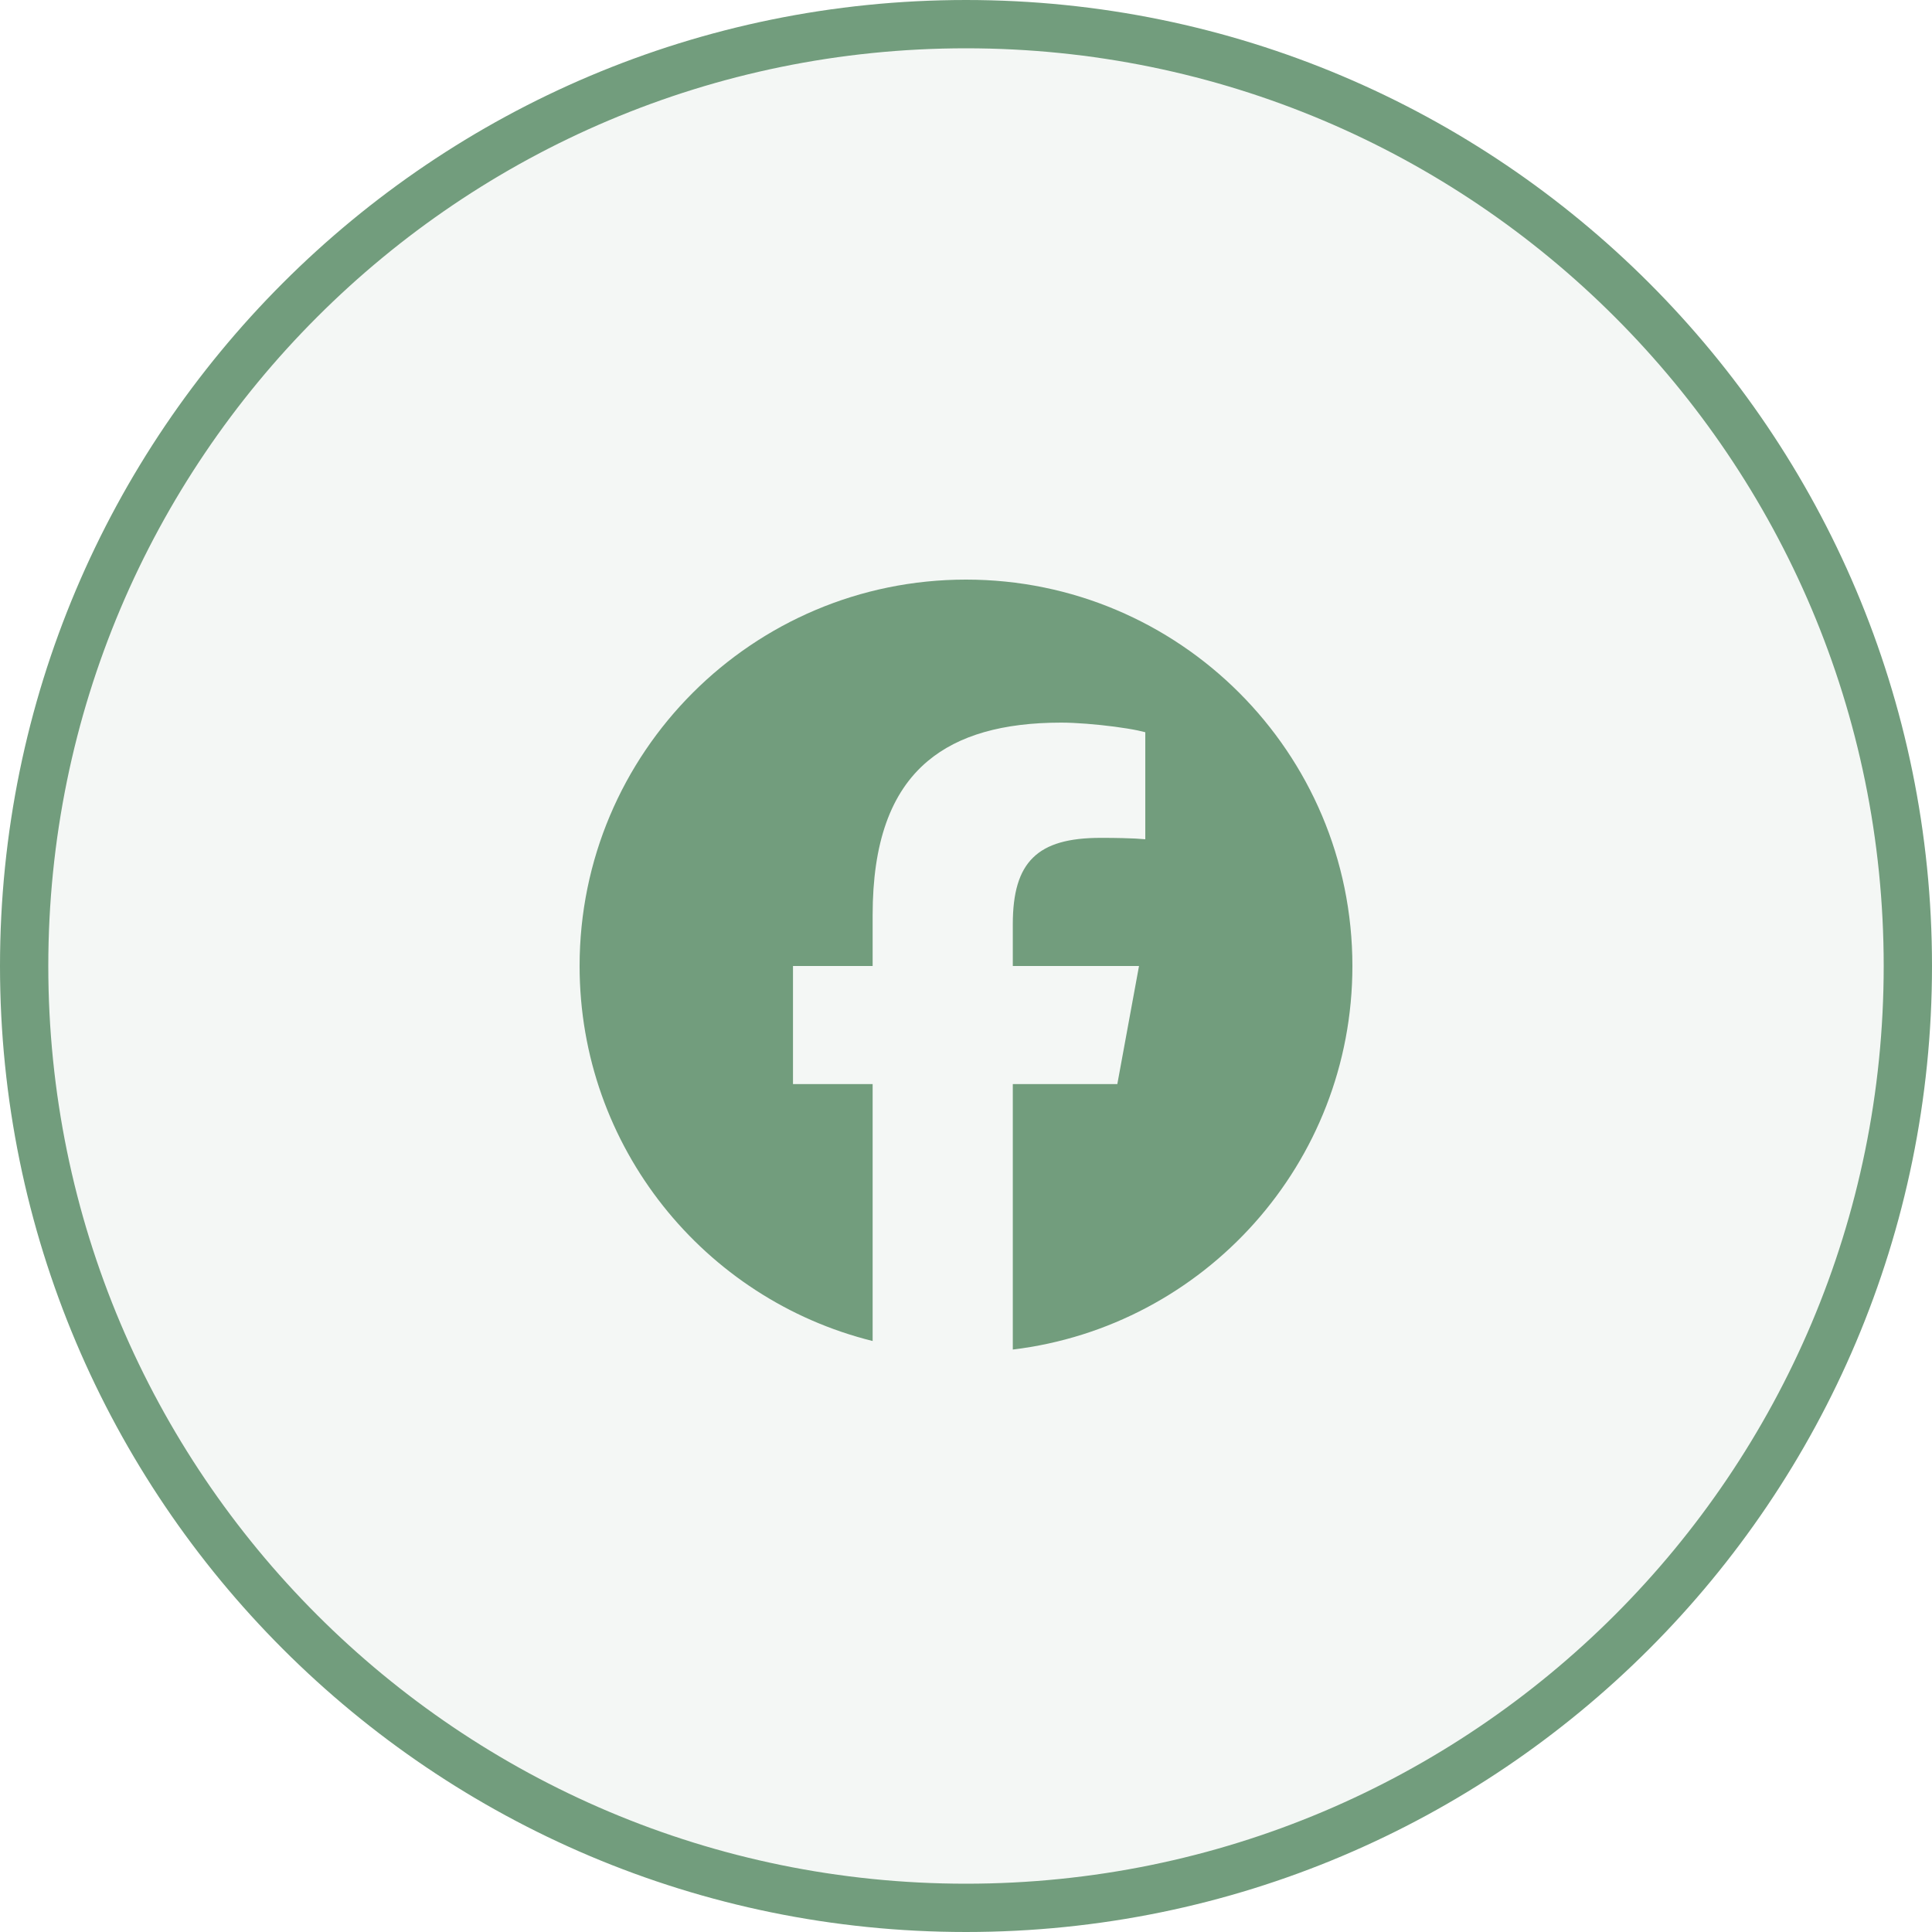
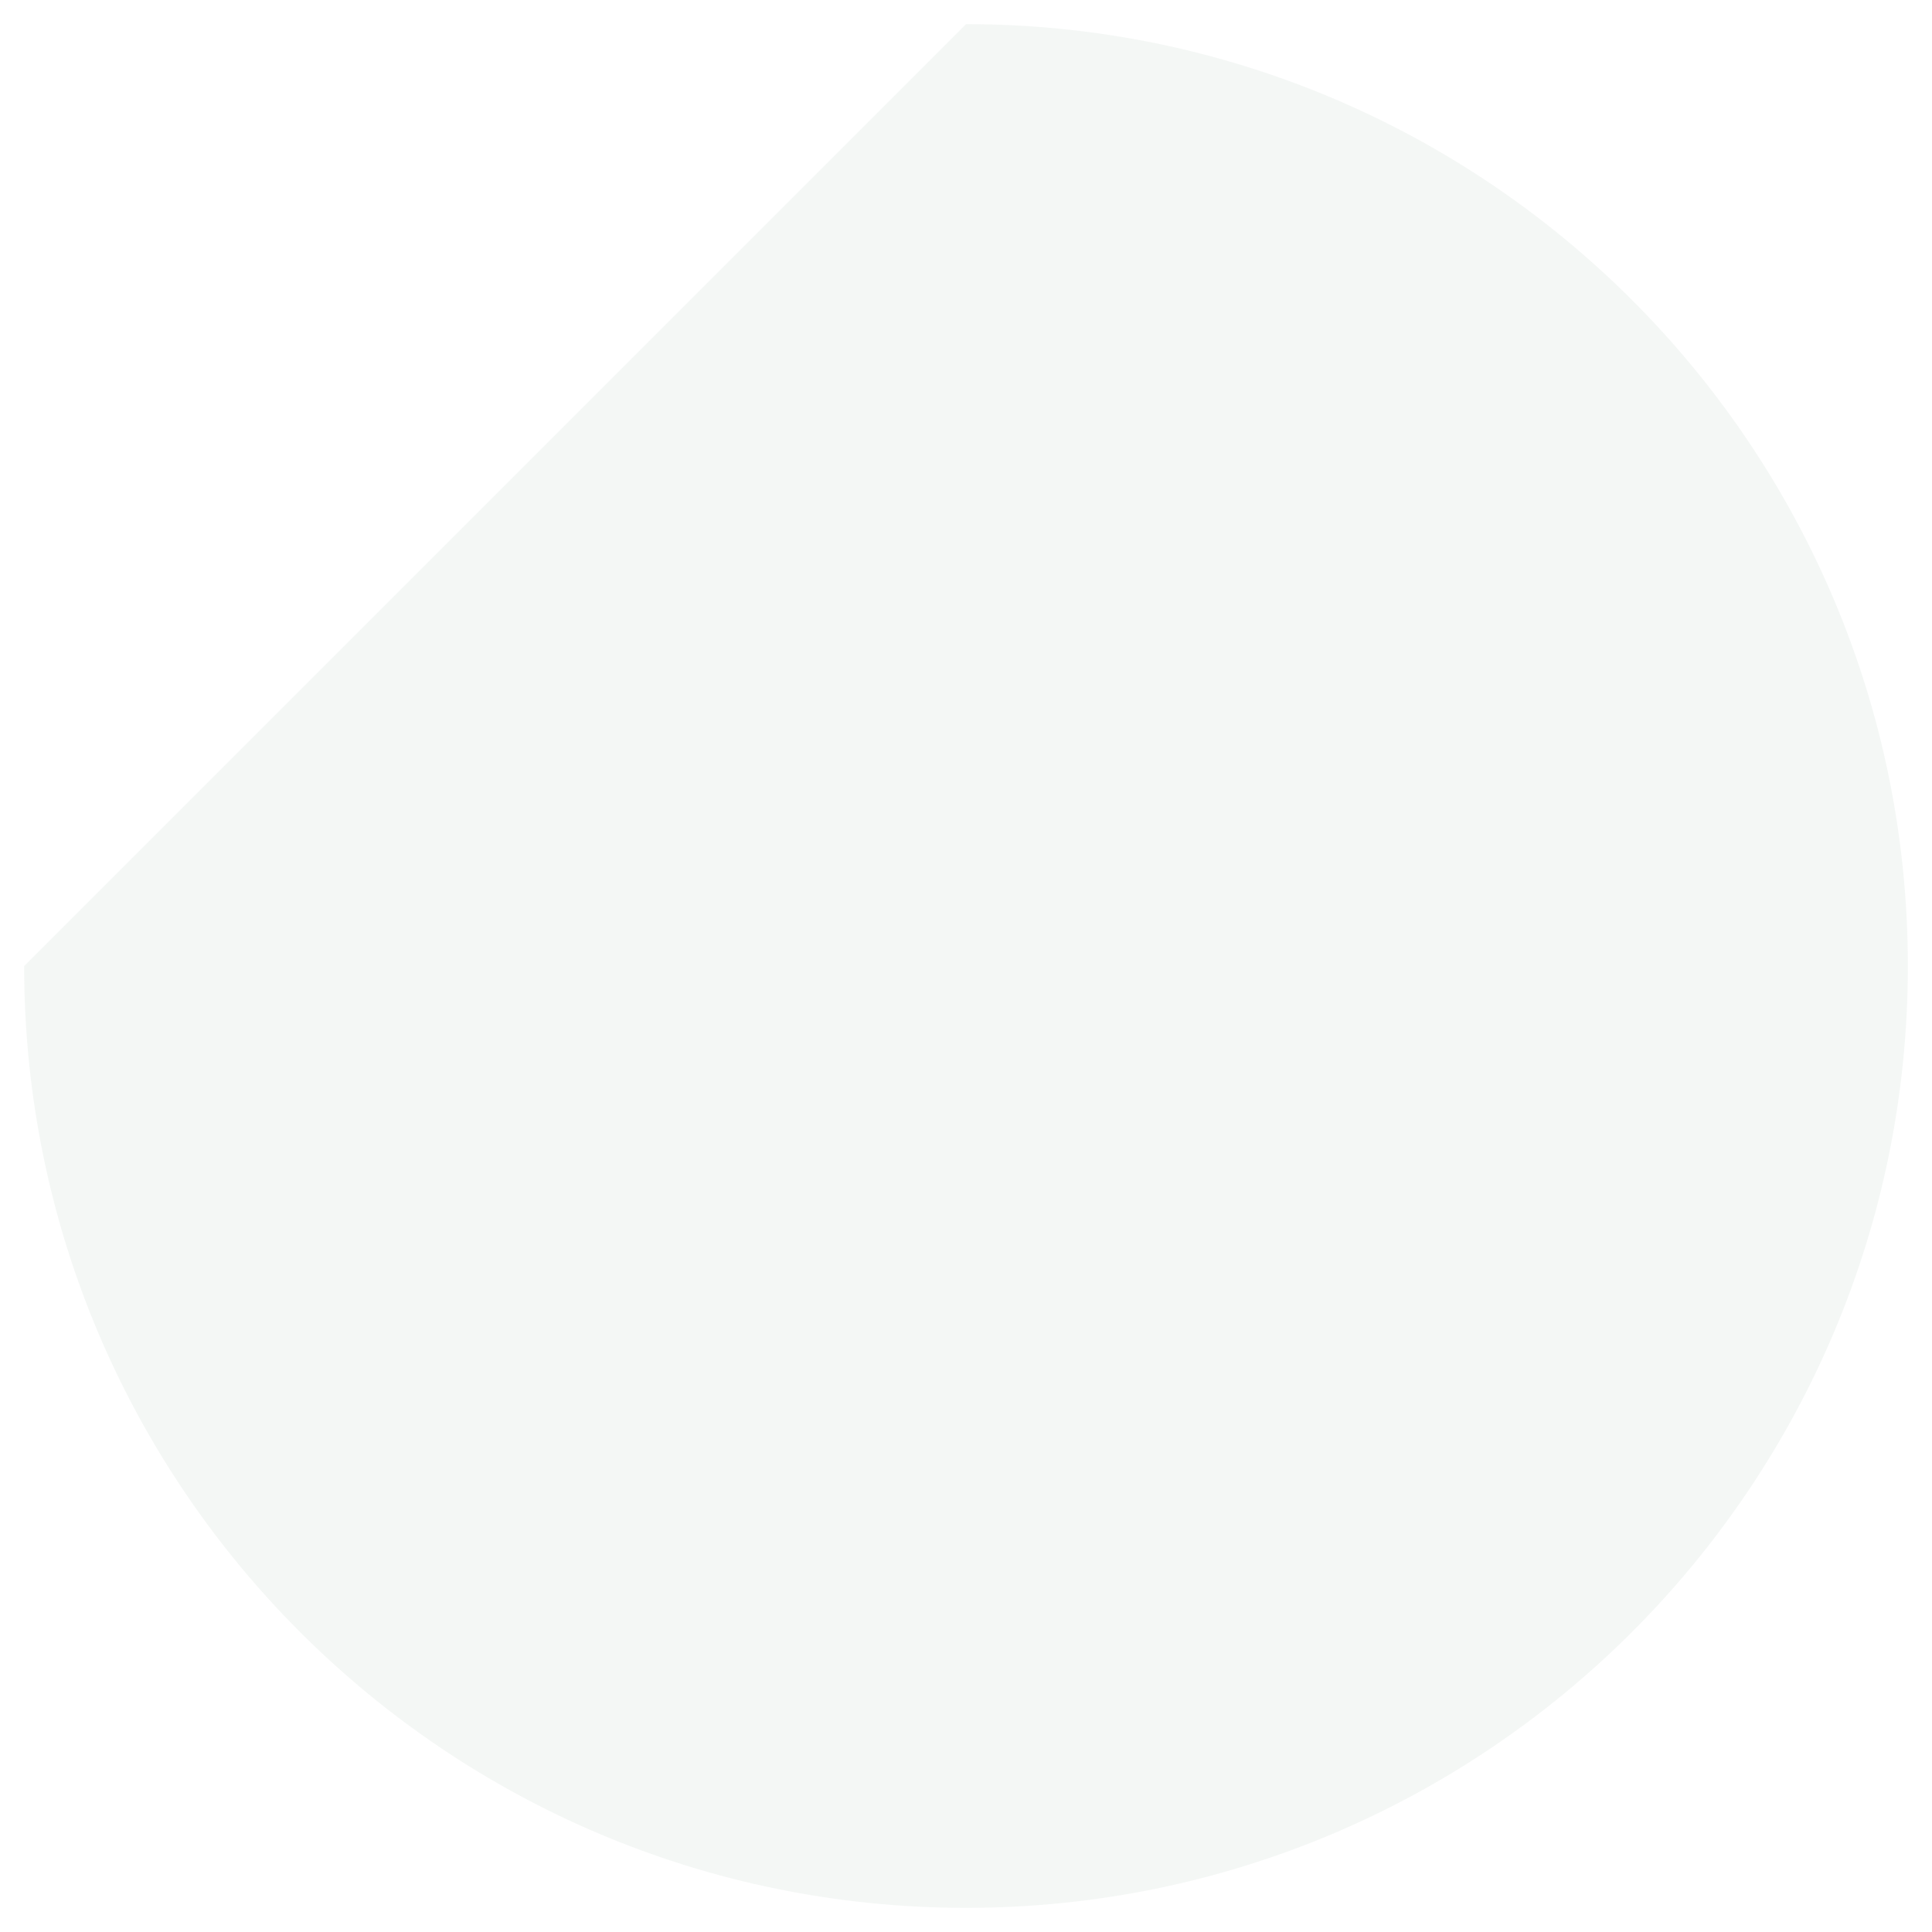
<svg xmlns="http://www.w3.org/2000/svg" width="40" height="40" viewBox="0 0 40 40" fill="none">
-   <path d="M20 0.5C30.77 0.5 39.5 9.23 39.5 20C39.5 30.77 30.77 39.5 20 39.5C9.23 39.5 0.5 30.77 0.5 20C0.5 9.23 9.23 0.5 20 0.5Z" fill="#729D7D" fill-opacity="0.08" />
-   <path d="M20 0.5C30.77 0.5 39.5 9.23 39.5 20C39.5 30.77 30.77 39.5 20 39.5C9.23 39.5 0.5 30.77 0.5 20C0.5 9.23 9.23 0.5 20 0.5Z" stroke="#729D7D" />
+   <path d="M20 0.5C30.77 0.5 39.5 9.23 39.5 20C39.5 30.77 30.77 39.5 20 39.5C9.23 39.5 0.5 30.77 0.5 20Z" fill="#729D7D" fill-opacity="0.08" />
  <g clip-path="url(#clip0_2081_1051)">
-     <path d="M20 12C24.418 12 28 15.582 28 20C28 24.09 24.93 27.463 20.969 27.941V22.445L23.133 22.445L23.582 20H20.969V19.135C20.969 18.489 21.096 18.042 21.387 17.757C21.677 17.471 22.132 17.347 22.788 17.347C22.954 17.347 23.107 17.348 23.242 17.352C23.439 17.356 23.6 17.365 23.712 17.376V15.16C23.667 15.148 23.614 15.136 23.555 15.123C23.421 15.095 23.255 15.069 23.076 15.045C22.702 14.996 22.273 14.961 21.973 14.961C20.762 14.961 19.846 15.221 19.207 15.758C18.436 16.405 18.067 17.457 18.067 18.947V20H16.418V22.445H18.067V27.764C14.583 26.9 12 23.752 12 20C12 15.582 15.582 12 20 12Z" fill="#729D7D" />
-   </g>
+     </g>
  <defs>
    <clipPath id="clip0_2081_1051">
-       <rect width="16" height="16" fill="white" transform="translate(12 12)" />
-     </clipPath>
+       </clipPath>
  </defs>
</svg>